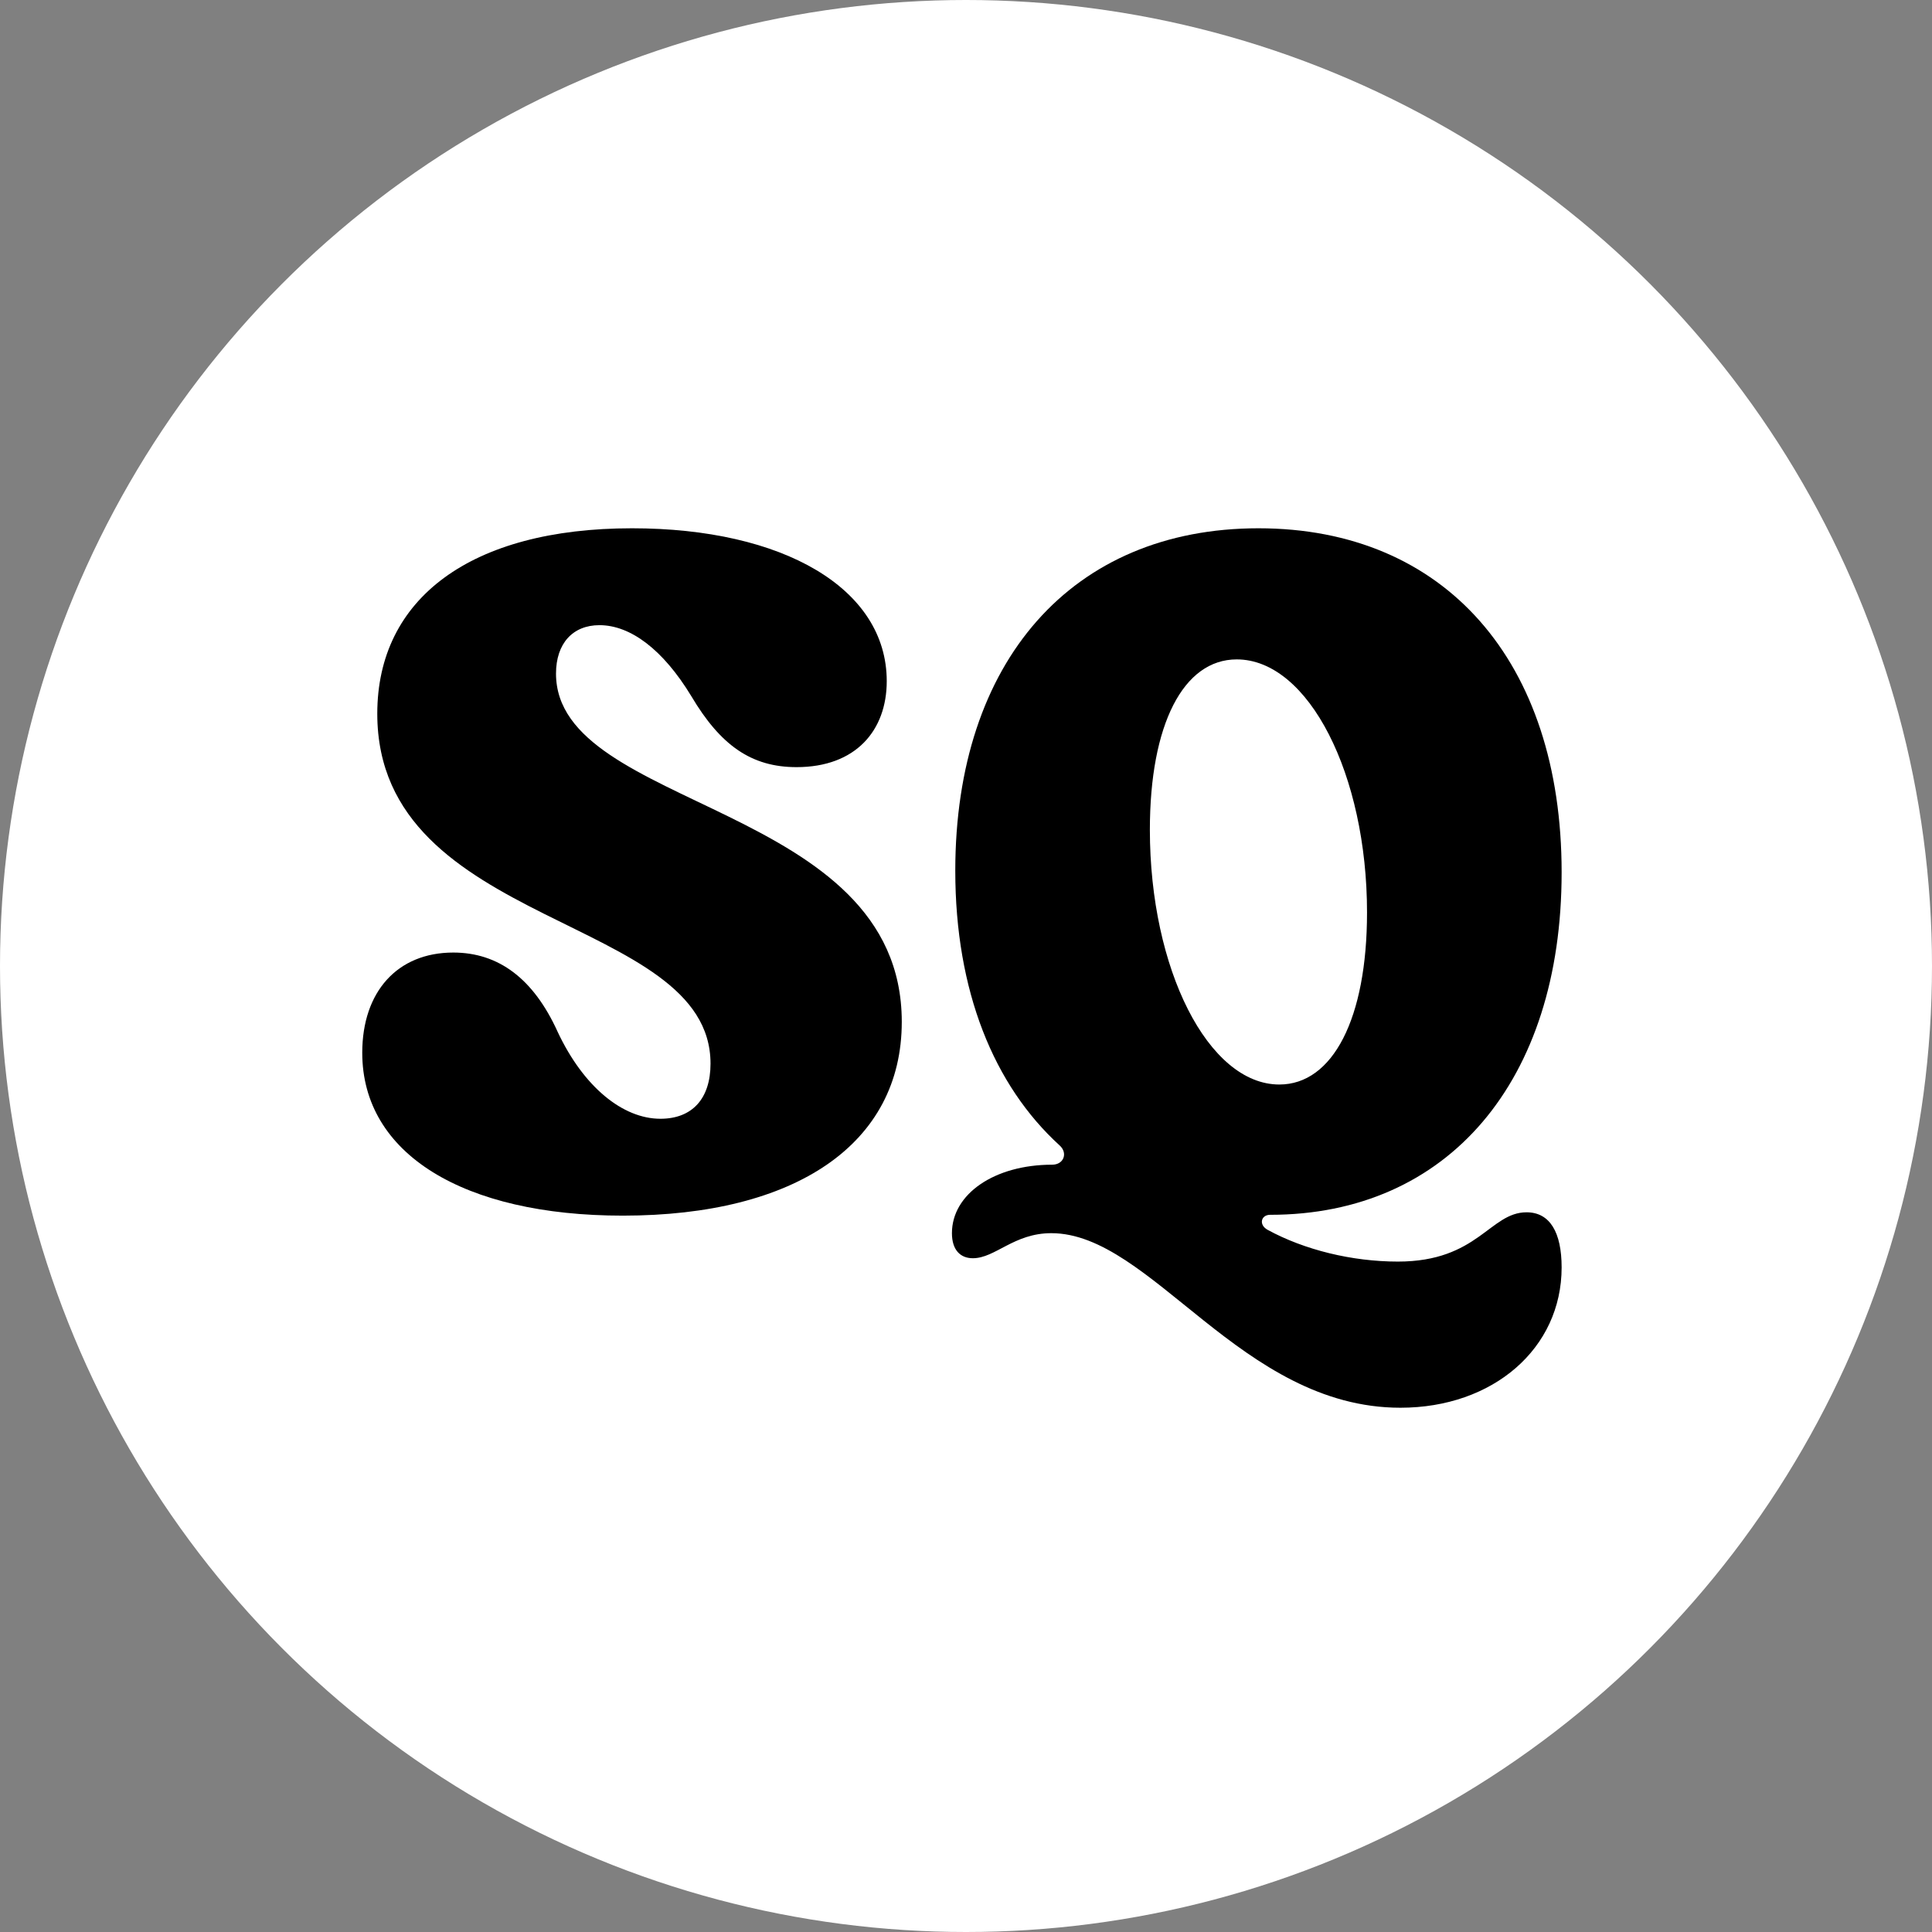
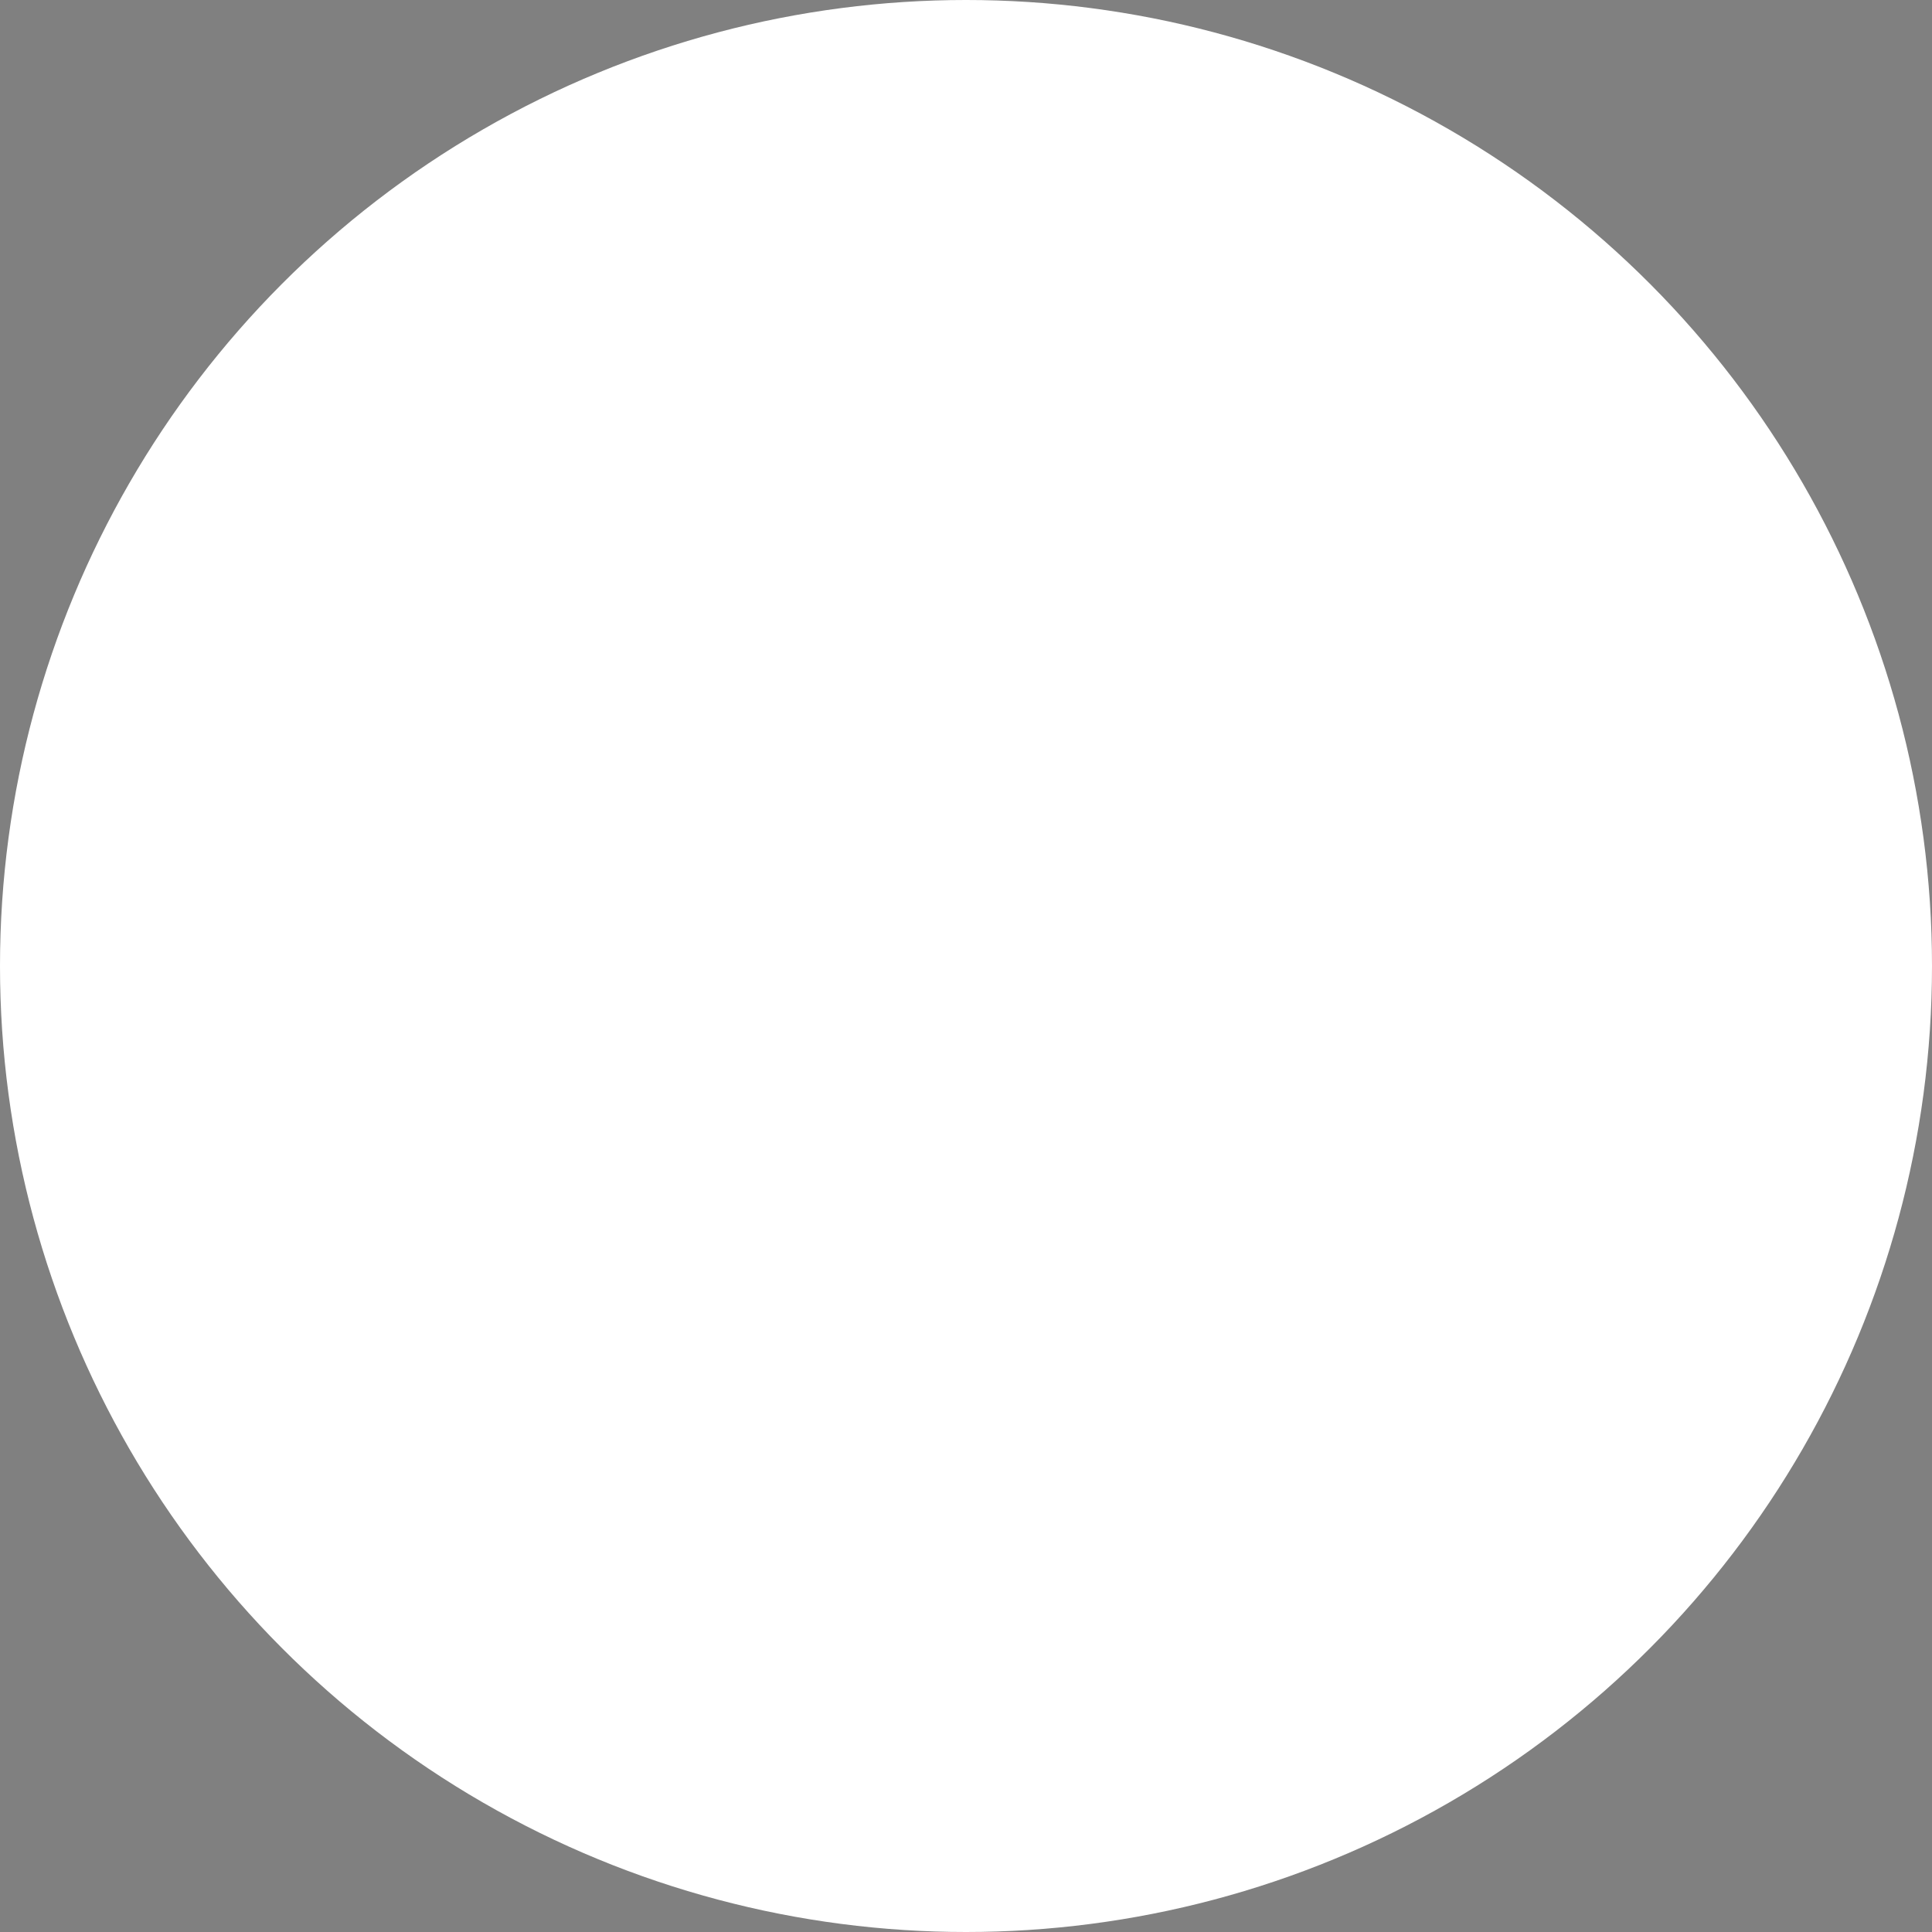
<svg xmlns="http://www.w3.org/2000/svg" width="128" height="128" viewBox="0 0 128 128" fill="none">
  <rect x="0" y="0" width="128" height="128" fill="#808080" stroke="none" />
  <circle cx="64" cy="64" r="64" fill="white" />
-   <path d="M24.996 47.284C24.996 39.648 31.193 35 41.873 35C51.888 35 58.749 38.984 58.749 45.126C58.749 48.391 56.702 50.825 52.773 50.825C49.785 50.825 47.738 49.387 45.801 46.122C43.92 43.023 41.762 41.419 39.715 41.419C37.944 41.419 36.837 42.636 36.837 44.628C36.837 53.703 59.745 53.149 59.745 67.702C59.745 75.781 52.718 80.539 41.264 80.539C30.695 80.539 24 76.445 24 69.749C24 65.71 26.324 63.109 30.031 63.109C33.019 63.109 35.343 64.825 36.948 68.366C38.663 72.018 41.264 74.121 43.754 74.121C45.857 74.121 47.074 72.793 47.074 70.469C47.074 60.564 24.996 61.615 24.996 47.284Z" fill="black" />
-   <path d="M69.708 77.164C70.483 77.164 70.76 76.389 70.206 75.891C65.835 71.907 63.29 65.655 63.29 57.687C63.29 43.798 71.036 35 83.376 35C95.715 35 103.462 43.798 103.462 57.797C103.462 71.631 95.936 80.484 84.15 80.484C83.542 80.484 83.376 81.148 83.984 81.48C86.419 82.808 89.573 83.583 92.616 83.583C97.928 83.583 98.703 80.318 101.138 80.318C102.687 80.318 103.462 81.646 103.462 83.97C103.462 89.337 98.924 93.266 92.782 93.266C82.214 93.266 76.293 81.701 69.653 81.701C67.163 81.701 65.946 83.361 64.452 83.361C63.622 83.361 63.068 82.808 63.068 81.701C63.068 79.101 65.89 77.164 69.708 77.164ZM84.759 71.852C88.3 71.852 90.569 67.481 90.569 60.453C90.569 51.323 86.696 43.687 81.937 43.687C78.396 43.687 76.182 48.003 76.182 54.975C76.182 64.216 80.056 71.852 84.759 71.852Z" fill="black" />
</svg>